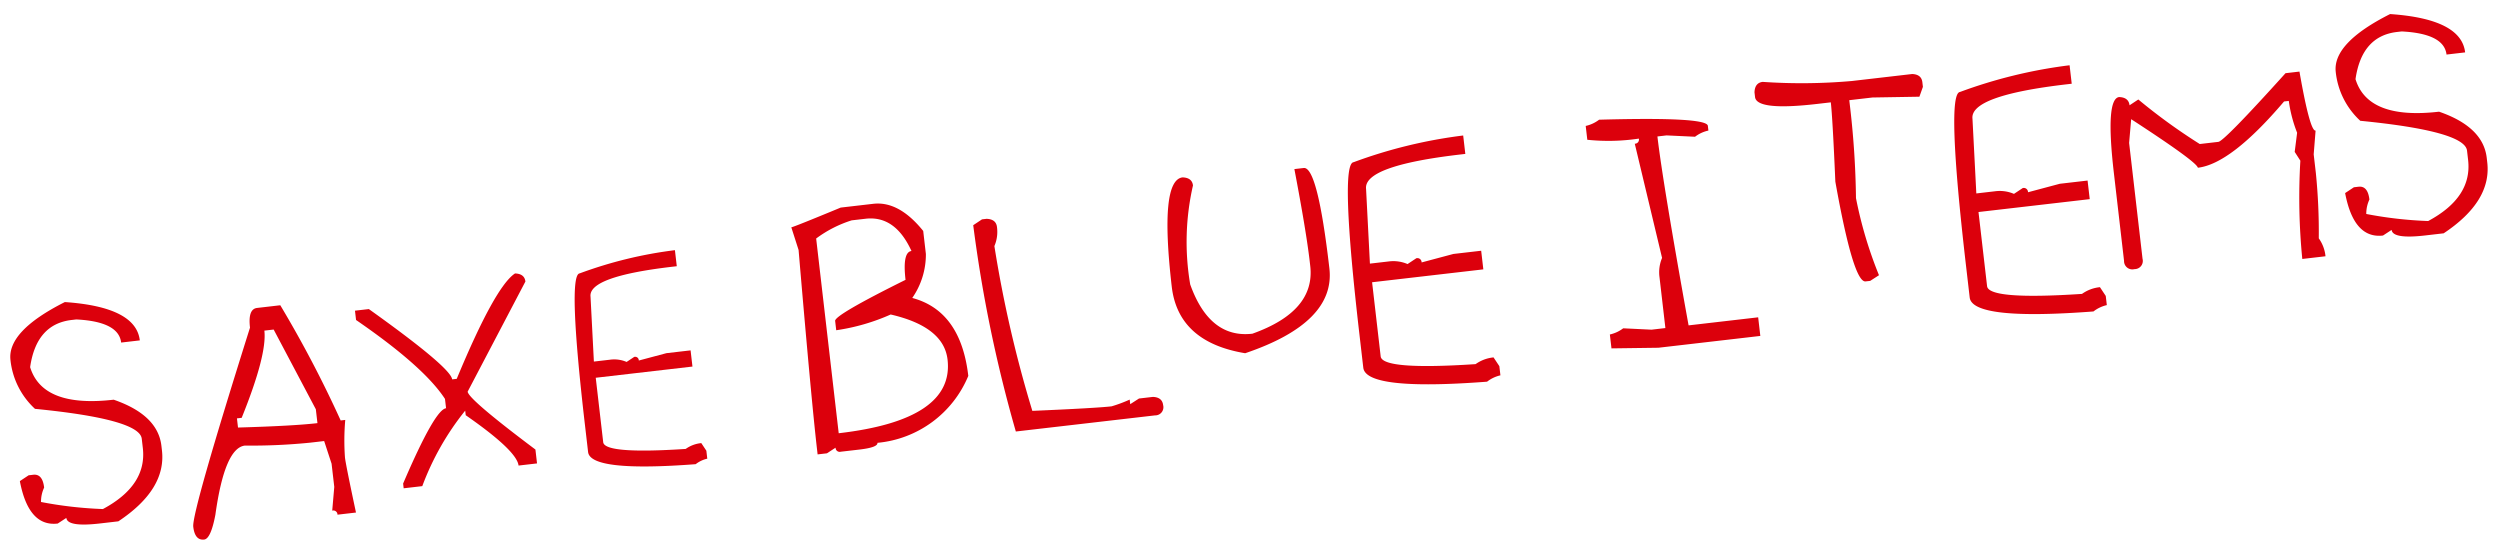
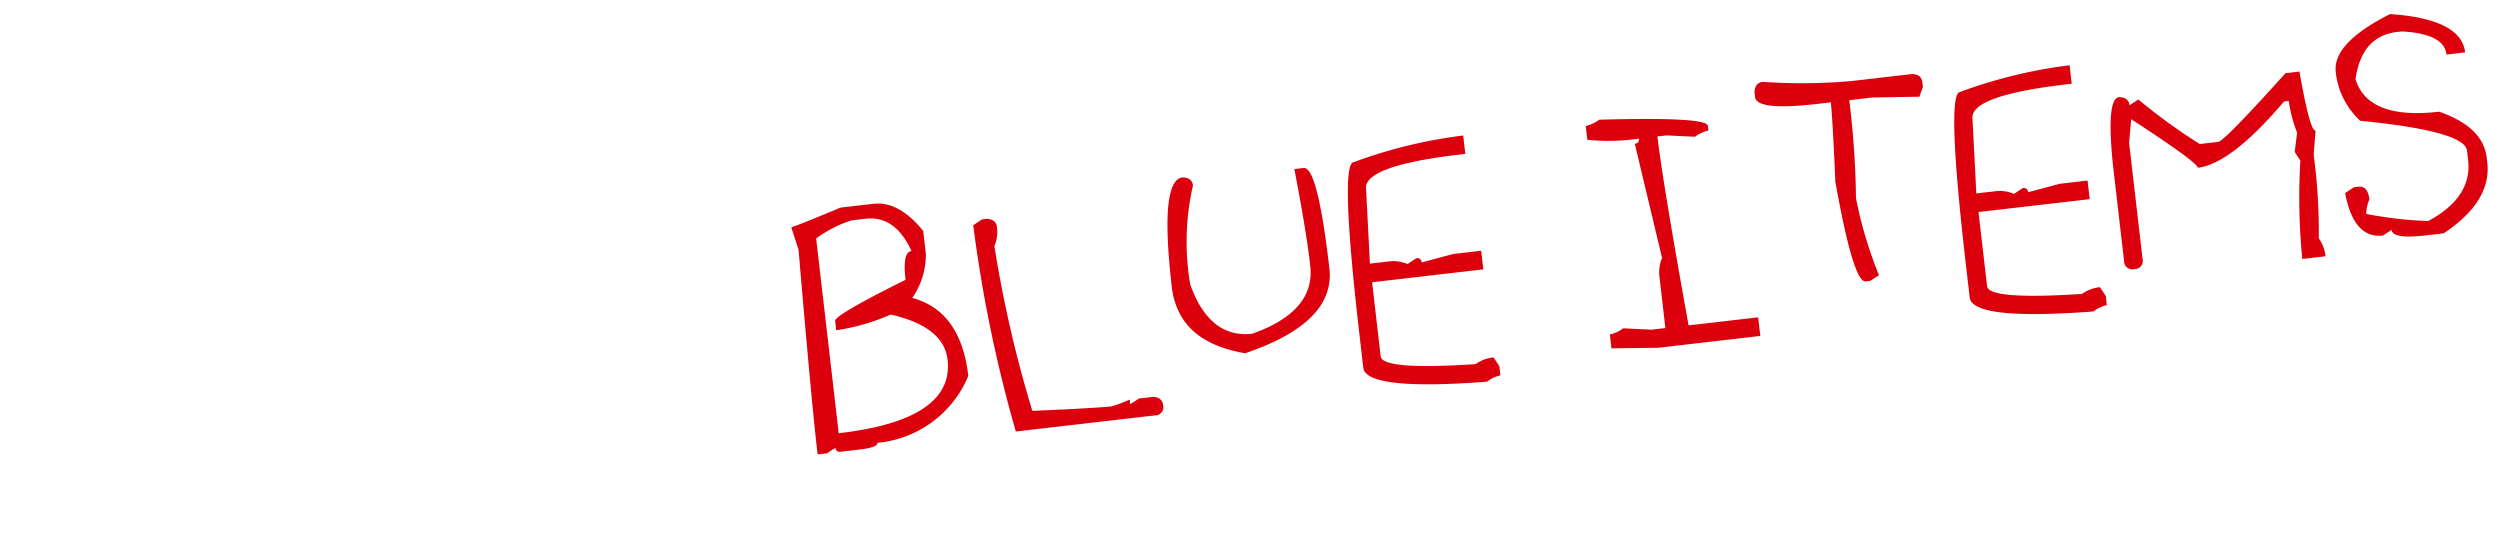
<svg xmlns="http://www.w3.org/2000/svg" width="162.533" height="36.395" viewBox="0 0 162.533 36.395">
  <g id="グループ_3093" data-name="グループ 3093" transform="translate(486.248 22632.037)">
    <path id="パス_13471" data-name="パス 13471" d="M45.487-18.2h2.128q1.684,0,3.027,2.128v1.508a4.961,4.961,0,0,1-1.209,2.738q3.037,1.2,3.037,5.455A7.1,7.1,0,0,1,46.1-2.727q0,.3-1.219.3H43.668a.269.269,0,0,1-.31-.3l-.6.3h-.61v-.3q0-3.234.3-13.048l-.3-1.519Q42.3-17.294,45.487-18.2Zm-1.818,1.818V-3.636q7.583,0,7.583-3.946,0-2.149-3.337-3.337a13.4,13.4,0,0,1-3.636.61v-.61q0-.382,4.855-2.128,0-1.818.6-1.818-.785-2.428-2.727-2.428H46.1A7.759,7.759,0,0,0,43.668-16.385Zm10.858,0h.3q.61.093.61.61a2.339,2.339,0,0,1-.31,1.209,79.355,79.355,0,0,0,1.219,10.93q4.143.3,5.155.3a9.125,9.125,0,0,0,1.219-.3v.3l.61-.3h.909q.6.093.6.61a.53.53,0,0,1-.6.6H55.125a89.725,89.725,0,0,1-1.209-13.647ZM67.8-17.593q.61.093.61.6a16.483,16.483,0,0,0-.919,6.374q.847,3.647,3.647,3.647,4.246-.981,4.246-3.946v-.3q0-1.973-.3-6.075h.61q.909,0,.909,6.674,0,3.554-6.075,4.855-4.246-1.219-4.246-4.855Q66.283-17.593,67.8-17.593Zm18.441-.61v1.209h-.3q-6.374,0-6.374,1.519l-.31,4.855h1.219a2.339,2.339,0,0,1,1.209.31l.61-.31a.274.274,0,0,1,.31.31l2.118-.31h1.818V-9.4H79.258v4.855q0,.909,6.075,1.209a2.4,2.4,0,0,1,1.209-.3l.31.61v.6a2.184,2.184,0,0,0-.909.31q-7.893-.31-7.893-1.829V-6.064q0-11.23.909-11.23A31.767,31.767,0,0,1,86.242-18.2Zm8.895,0q6.984.61,6.984,1.209v.31a2.176,2.176,0,0,0-.909.3l-1.829-.3h-.6q0,3,.6,12.438h4.556v1.219H97.265l-3.037-.31v-.909a2.236,2.236,0,0,0,.909-.3l1.818.3h.909V-7.583a2.4,2.4,0,0,1,.31-1.219l-.909-7.583a.265.265,0,0,0,.3-.3,13.224,13.224,0,0,1-3.337-.31V-17.9A2.236,2.236,0,0,0,95.136-18.2Zm10.858-1.219a37.239,37.239,0,0,0,5.765.61h3.946q.6.093.6.61v.3l-.3.61-3.037-.3h-1.519v.6a56.625,56.625,0,0,1-.3,5.775,27.144,27.144,0,0,0,.909,5.155l-.61.3h-.3q-.8,0-1.209-6.674.3-4.143.3-5.155h-.909q-3.946,0-3.946-.909v-.31Q105.478-19.422,105.994-19.422ZM125.943-18.2v1.209h-.3q-6.374,0-6.374,1.519l-.31,4.855h1.219a2.339,2.339,0,0,1,1.209.31l.61-.31a.274.274,0,0,1,.31.31l2.118-.31h1.818V-9.4h-7.283v4.855q0,.909,6.075,1.209a2.4,2.4,0,0,1,1.209-.3l.31.61v.6a2.184,2.184,0,0,0-.909.31q-7.893-.31-7.893-1.829V-6.064q0-11.23.909-11.23A31.767,31.767,0,0,1,125.943-18.2Zm13.895,2.128h.909q.227,3.936.6,3.936l-.3,1.519V-9.4a38.25,38.25,0,0,1-.3,4.246,2.4,2.4,0,0,1,.3,1.209h-1.519a40.71,40.71,0,0,1,.61-6.364l-.3-.61.3-1.219a8.865,8.865,0,0,1-.3-2.118h-.31q-3.895,3.636-6.064,3.636-.031-.393-3.946-3.636l-.31,1.519v7.583a.534.534,0,0,1-.6.61.539.539,0,0,1-.61-.61V-10.92q0-4.855.909-4.855.61.093.61.61l.61-.31a37.682,37.682,0,0,0,3.636,3.337h1.219Q135.365-12.139,139.838-16.075Zm7.2-3.037q4.556.847,4.556,3.037h-1.219q0-1.374-2.727-1.829h-.3q-2.314,0-3.037,2.738.5,2.727,5.155,2.727Q152.2-11.126,152.2-9.1v.3q0,2.552-3.347,4.256h-1.209q-2.128,0-2.128-.61l-.6.3q-1.911,0-2.128-3.027l.61-.31h.3q.61,0,.61.909a2.184,2.184,0,0,0-.31.909,26.083,26.083,0,0,0,3.946.919q3.037-1.2,3.037-3.647v-.61q0-1.281-6.674-2.727a5.026,5.026,0,0,1-1.219-3.337Q143.092-17.666,147.039-19.112Z" transform="matrix(0.993, -0.115, 0.115, 0.993, -474.666, -22595.238)" fill="#dc000c" />
    <g id="グループ_3092" data-name="グループ 3092" transform="translate(-2)">
-       <path id="パス_13470" data-name="パス 13470" d="M4.866-19.112q4.556.847,4.556,3.037H8.2q0-1.374-2.727-1.829h-.3q-2.314,0-3.037,2.738.5,2.727,5.155,2.727,2.738,1.312,2.738,3.337v.3q0,2.552-3.347,4.256H5.475q-2.128,0-2.128-.61l-.6.3Q.837-4.855.62-7.882l.61-.31h.3q.61,0,.61.909a2.184,2.184,0,0,0-.31.909,26.083,26.083,0,0,0,3.946.919Q8.812-6.653,8.812-9.1v-.61q0-1.281-6.674-2.727A5.026,5.026,0,0,1,.919-15.775Q.919-17.666,4.866-19.112Zm12.376,1.818h1.519A75.275,75.275,0,0,1,21.8-9.4h.3a15.426,15.426,0,0,0-.3,2.428q0,.486.3,3.636H20.889a.269.269,0,0,0-.31-.3l.31-1.519V-6.674l-.31-1.519H19.67a38.251,38.251,0,0,1-4.246-.3Q14.1-8.492,13-4.246q-.475,1.519-.909,1.519-.61,0-.61-.909t5.155-12.438Q16.633-17.294,17.242-17.294Zm.3,1.519q0,1.581-2.118,5.465h-.31v.6q3.574.31,5.165.31v-.909l-2.128-5.465Zm16.622-1.818q.61.093.61.6L30.218-10.31q0,.506,3.946,4.246v.909H32.955q0-.971-3.037-3.647v-.3a17.618,17.618,0,0,0-3.337,4.556H25.362v-.31Q27.966-9.4,28.7-9.4v-.61q-1.116-2.242-5.155-5.765v-.61h.909q4.855,4.391,4.855,5.165h.3Q32.78-16.9,34.164-17.593Z" transform="matrix(0.993, -0.115, 0.115, 0.993, -482.666, -22592.861)" fill="#dc000c" />
-       <path id="パス_13472" data-name="パス 13472" d="M85.17-18.2v1.051h-.26q-5.54,0-5.54,1.32l-.269,4.22h1.06a2.033,2.033,0,0,1,1.051.269l.53-.269a.238.238,0,0,1,.269.269l1.841-.269h1.58v1.06H79.1v4.22q0,.79,5.28,1.051a2.088,2.088,0,0,1,1.051-.26l.269.53v.521a1.9,1.9,0,0,0-.79.269q-6.86-.269-6.86-1.589V-7.652q0-9.76.79-9.76A27.611,27.611,0,0,1,85.17-18.2Z" transform="matrix(0.993, -0.115, 0.115, 0.993, -522.85, -22587.906)" fill="#dc000c" />
-     </g>
+       </g>
  </g>
</svg>